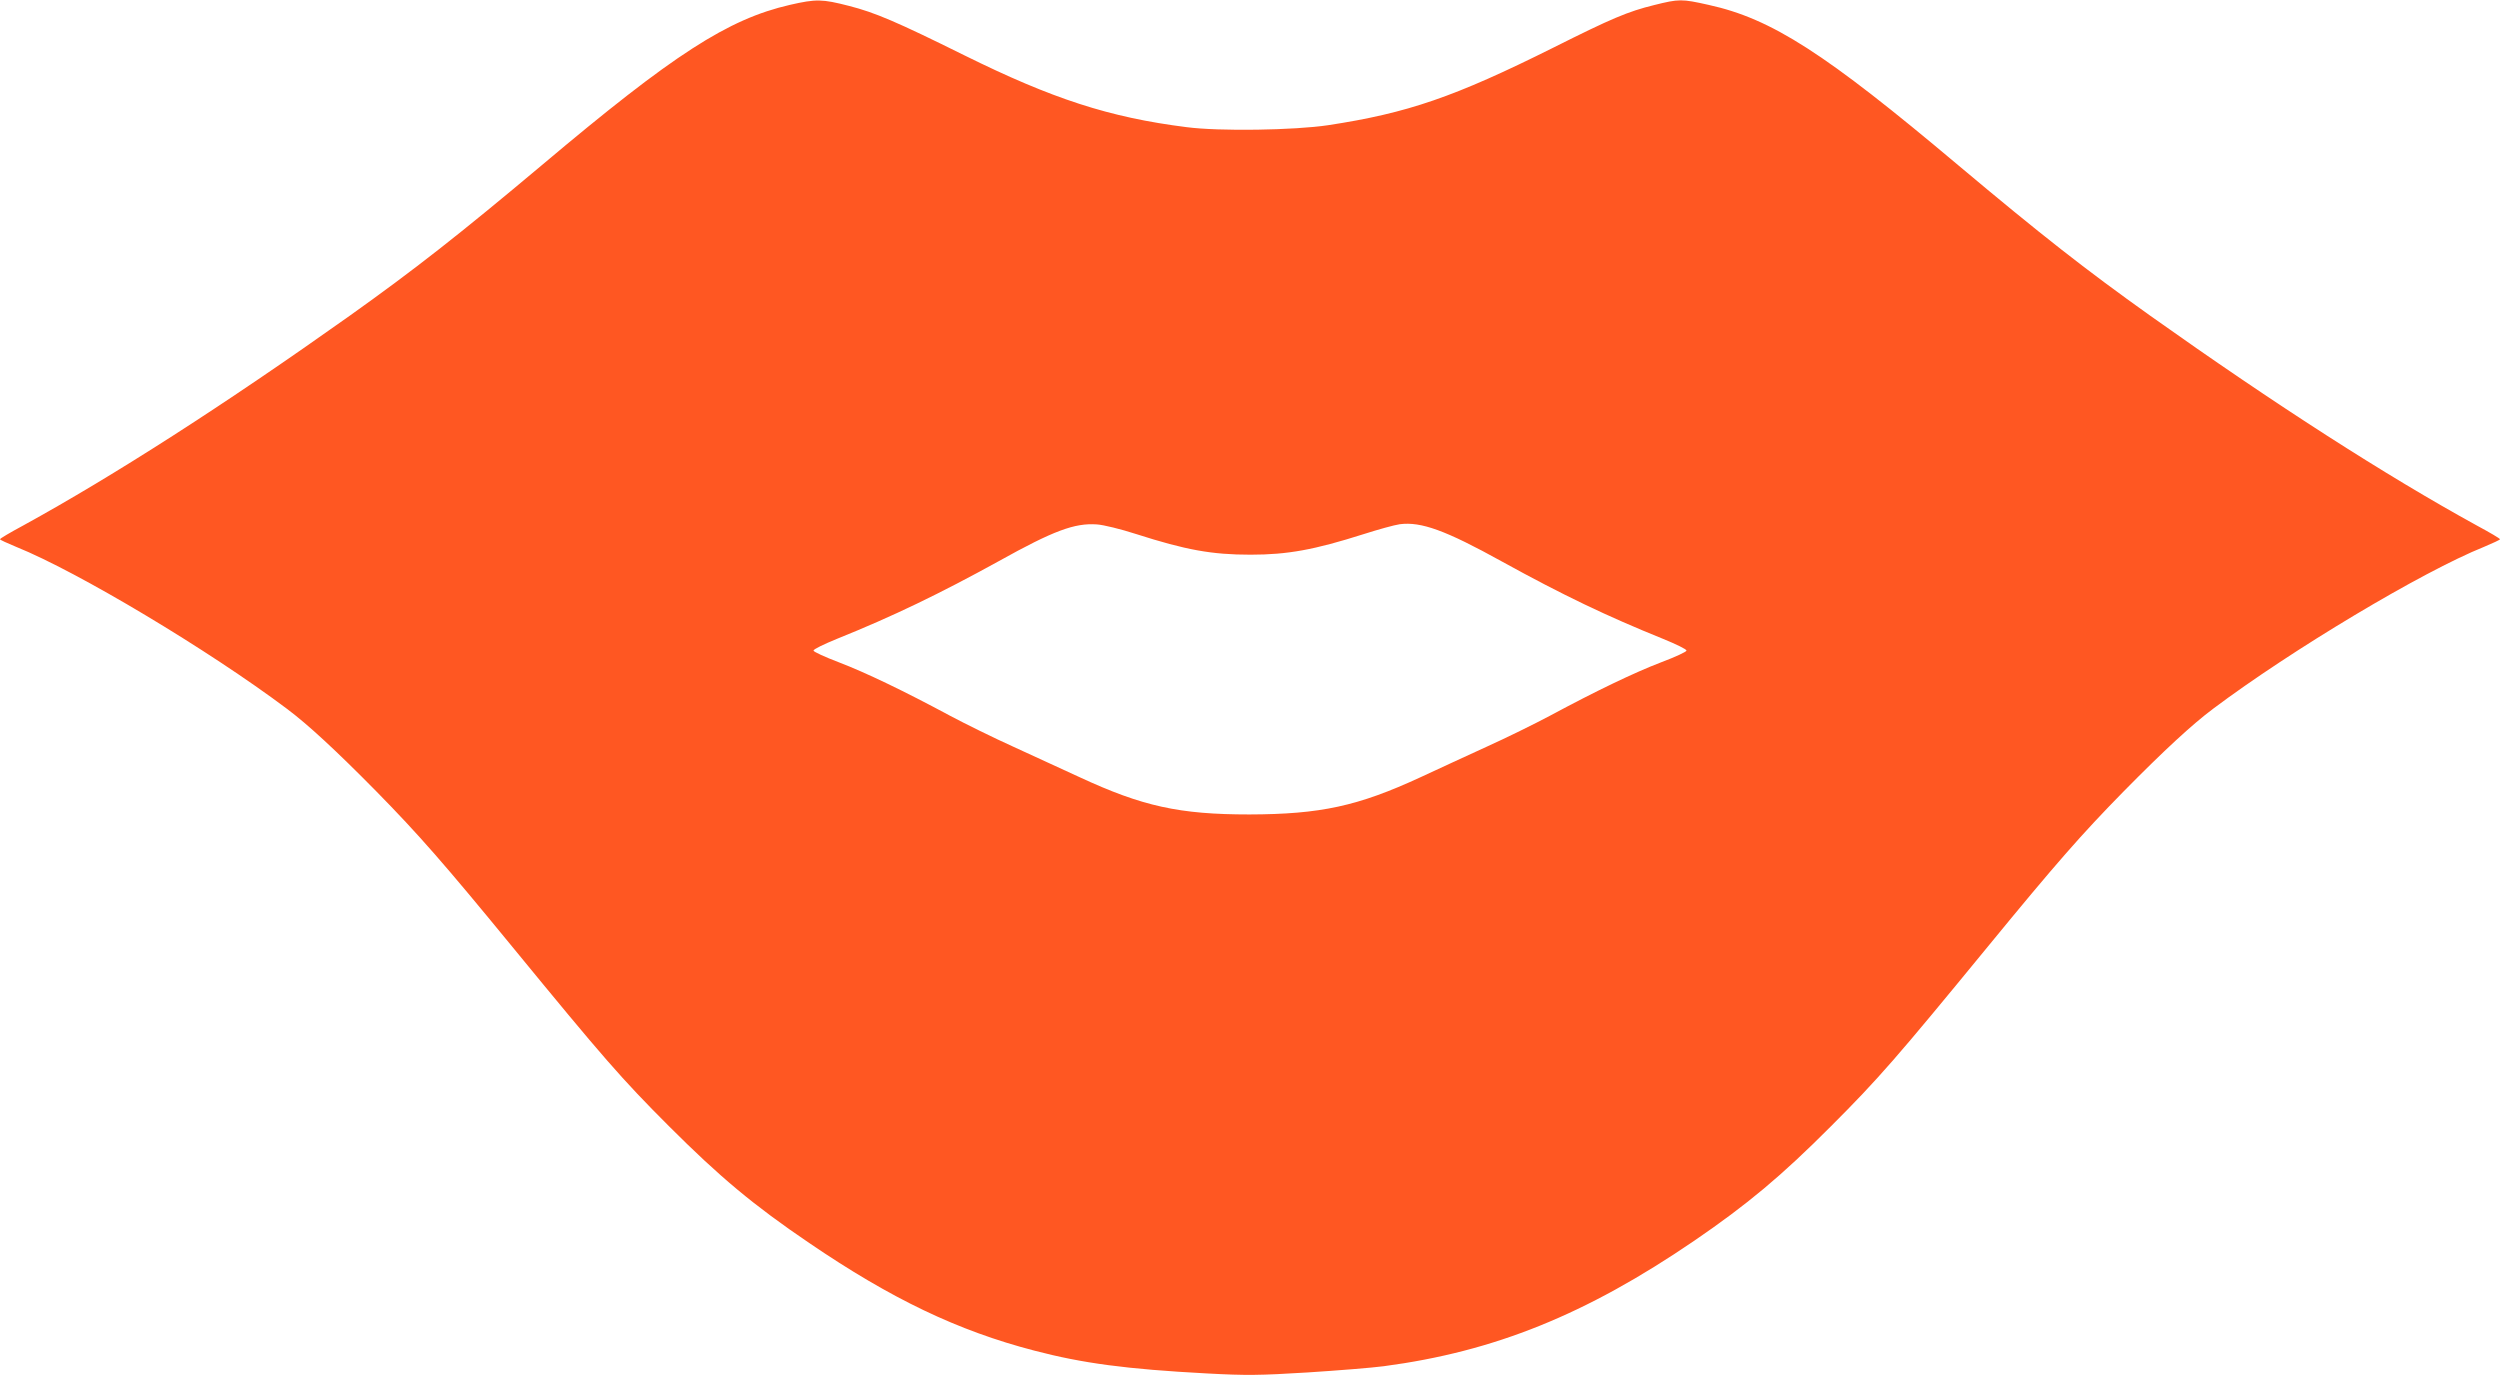
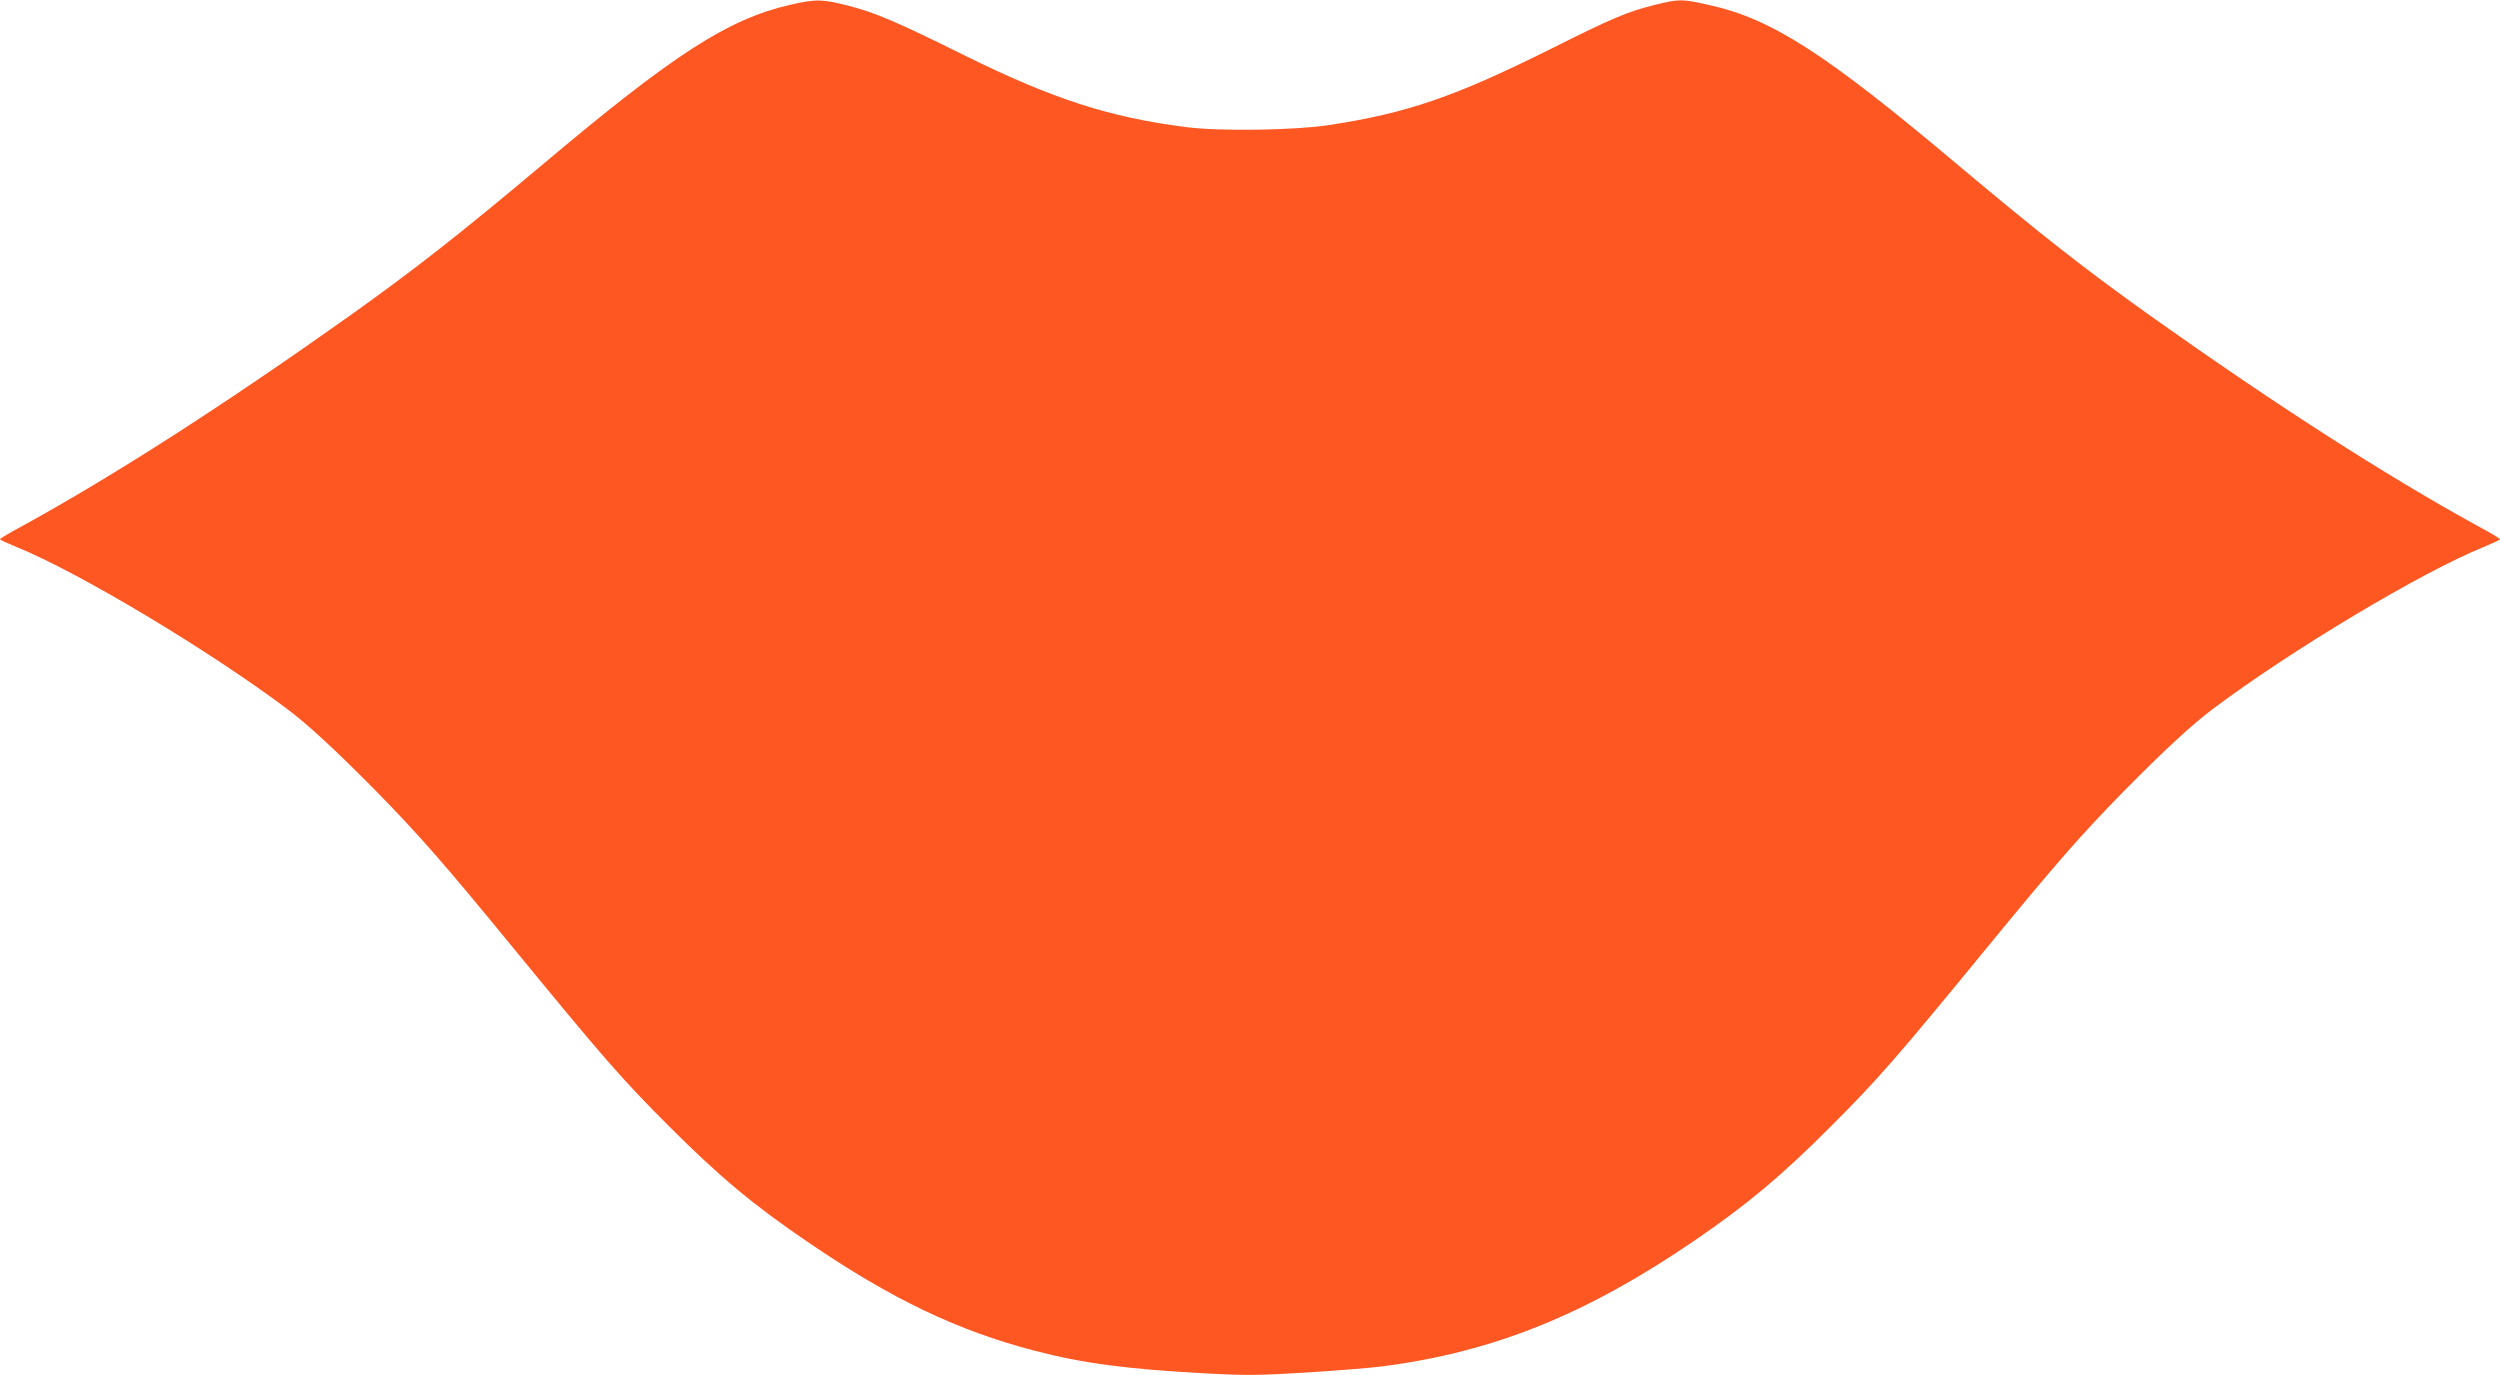
<svg xmlns="http://www.w3.org/2000/svg" version="1.0" width="1280pt" height="704pt" viewBox="0 0 1280 704" preserveAspectRatio="xMidYMid meet">
  <g transform="translate(0,704) scale(0.1,-0.1)" fill="#ff5722" stroke="none">
-     <path d="M4044 7015 c-317 -73 -595 -252 -1269 -820 -424 -356 -651 -534 -985 -772 -642 -456 -1206 -818 -1672 -1074 -65 -35 -118 -66 -118 -70 0 -3 37 -20 83 -39 315 -127 985 -528 1386 -829 107 -80 251 -213 457 -422 217 -221 349 -372 695 -794 469 -572 561 -678 804 -921 259 -259 432 -404 718 -598 420 -286 760 -449 1152 -551 248 -65 471 -95 884 -117 205 -11 268 -10 515 5 155 10 331 24 391 32 566 75 1035 264 1589 642 272 186 447 332 701 587 243 243 335 349 804 921 346 422 478 573 695 794 206 209 350 342 457 422 401 301 1071 702 1387 829 45 19 82 36 82 39 0 4 -53 35 -118 70 -466 256 -1030 618 -1672 1074 -334 238 -561 416 -985 772 -682 574 -954 749 -1277 820 -138 31 -151 31 -279 -1 -134 -33 -217 -68 -516 -218 -507 -253 -746 -335 -1153 -397 -173 -26 -558 -32 -725 -10 -396 50 -687 145 -1138 368 -345 171 -457 219 -591 253 -136 35 -167 36 -302 5z m1772 -2709 c256 -82 388 -106 587 -106 190 0 326 25 578 105 75 24 158 47 186 51 109 14 234 -31 523 -191 312 -172 538 -280 825 -396 66 -27 120 -53 120 -60 0 -6 -58 -33 -130 -60 -136 -52 -332 -146 -570 -274 -77 -41 -223 -113 -325 -159 -102 -47 -253 -116 -336 -155 -322 -149 -514 -190 -877 -191 -358 0 -547 41 -872 192 -82 38 -233 107 -335 154 -102 46 -248 118 -325 159 -238 128 -434 222 -570 274 -71 27 -130 54 -130 60 0 7 54 33 120 60 286 115 528 232 829 398 280 156 388 196 502 188 33 -2 123 -24 200 -49z" />
+     <path d="M4044 7015 c-317 -73 -595 -252 -1269 -820 -424 -356 -651 -534 -985 -772 -642 -456 -1206 -818 -1672 -1074 -65 -35 -118 -66 -118 -70 0 -3 37 -20 83 -39 315 -127 985 -528 1386 -829 107 -80 251 -213 457 -422 217 -221 349 -372 695 -794 469 -572 561 -678 804 -921 259 -259 432 -404 718 -598 420 -286 760 -449 1152 -551 248 -65 471 -95 884 -117 205 -11 268 -10 515 5 155 10 331 24 391 32 566 75 1035 264 1589 642 272 186 447 332 701 587 243 243 335 349 804 921 346 422 478 573 695 794 206 209 350 342 457 422 401 301 1071 702 1387 829 45 19 82 36 82 39 0 4 -53 35 -118 70 -466 256 -1030 618 -1672 1074 -334 238 -561 416 -985 772 -682 574 -954 749 -1277 820 -138 31 -151 31 -279 -1 -134 -33 -217 -68 -516 -218 -507 -253 -746 -335 -1153 -397 -173 -26 -558 -32 -725 -10 -396 50 -687 145 -1138 368 -345 171 -457 219 -591 253 -136 35 -167 36 -302 5z m1772 -2709 z" />
  </g>
</svg>